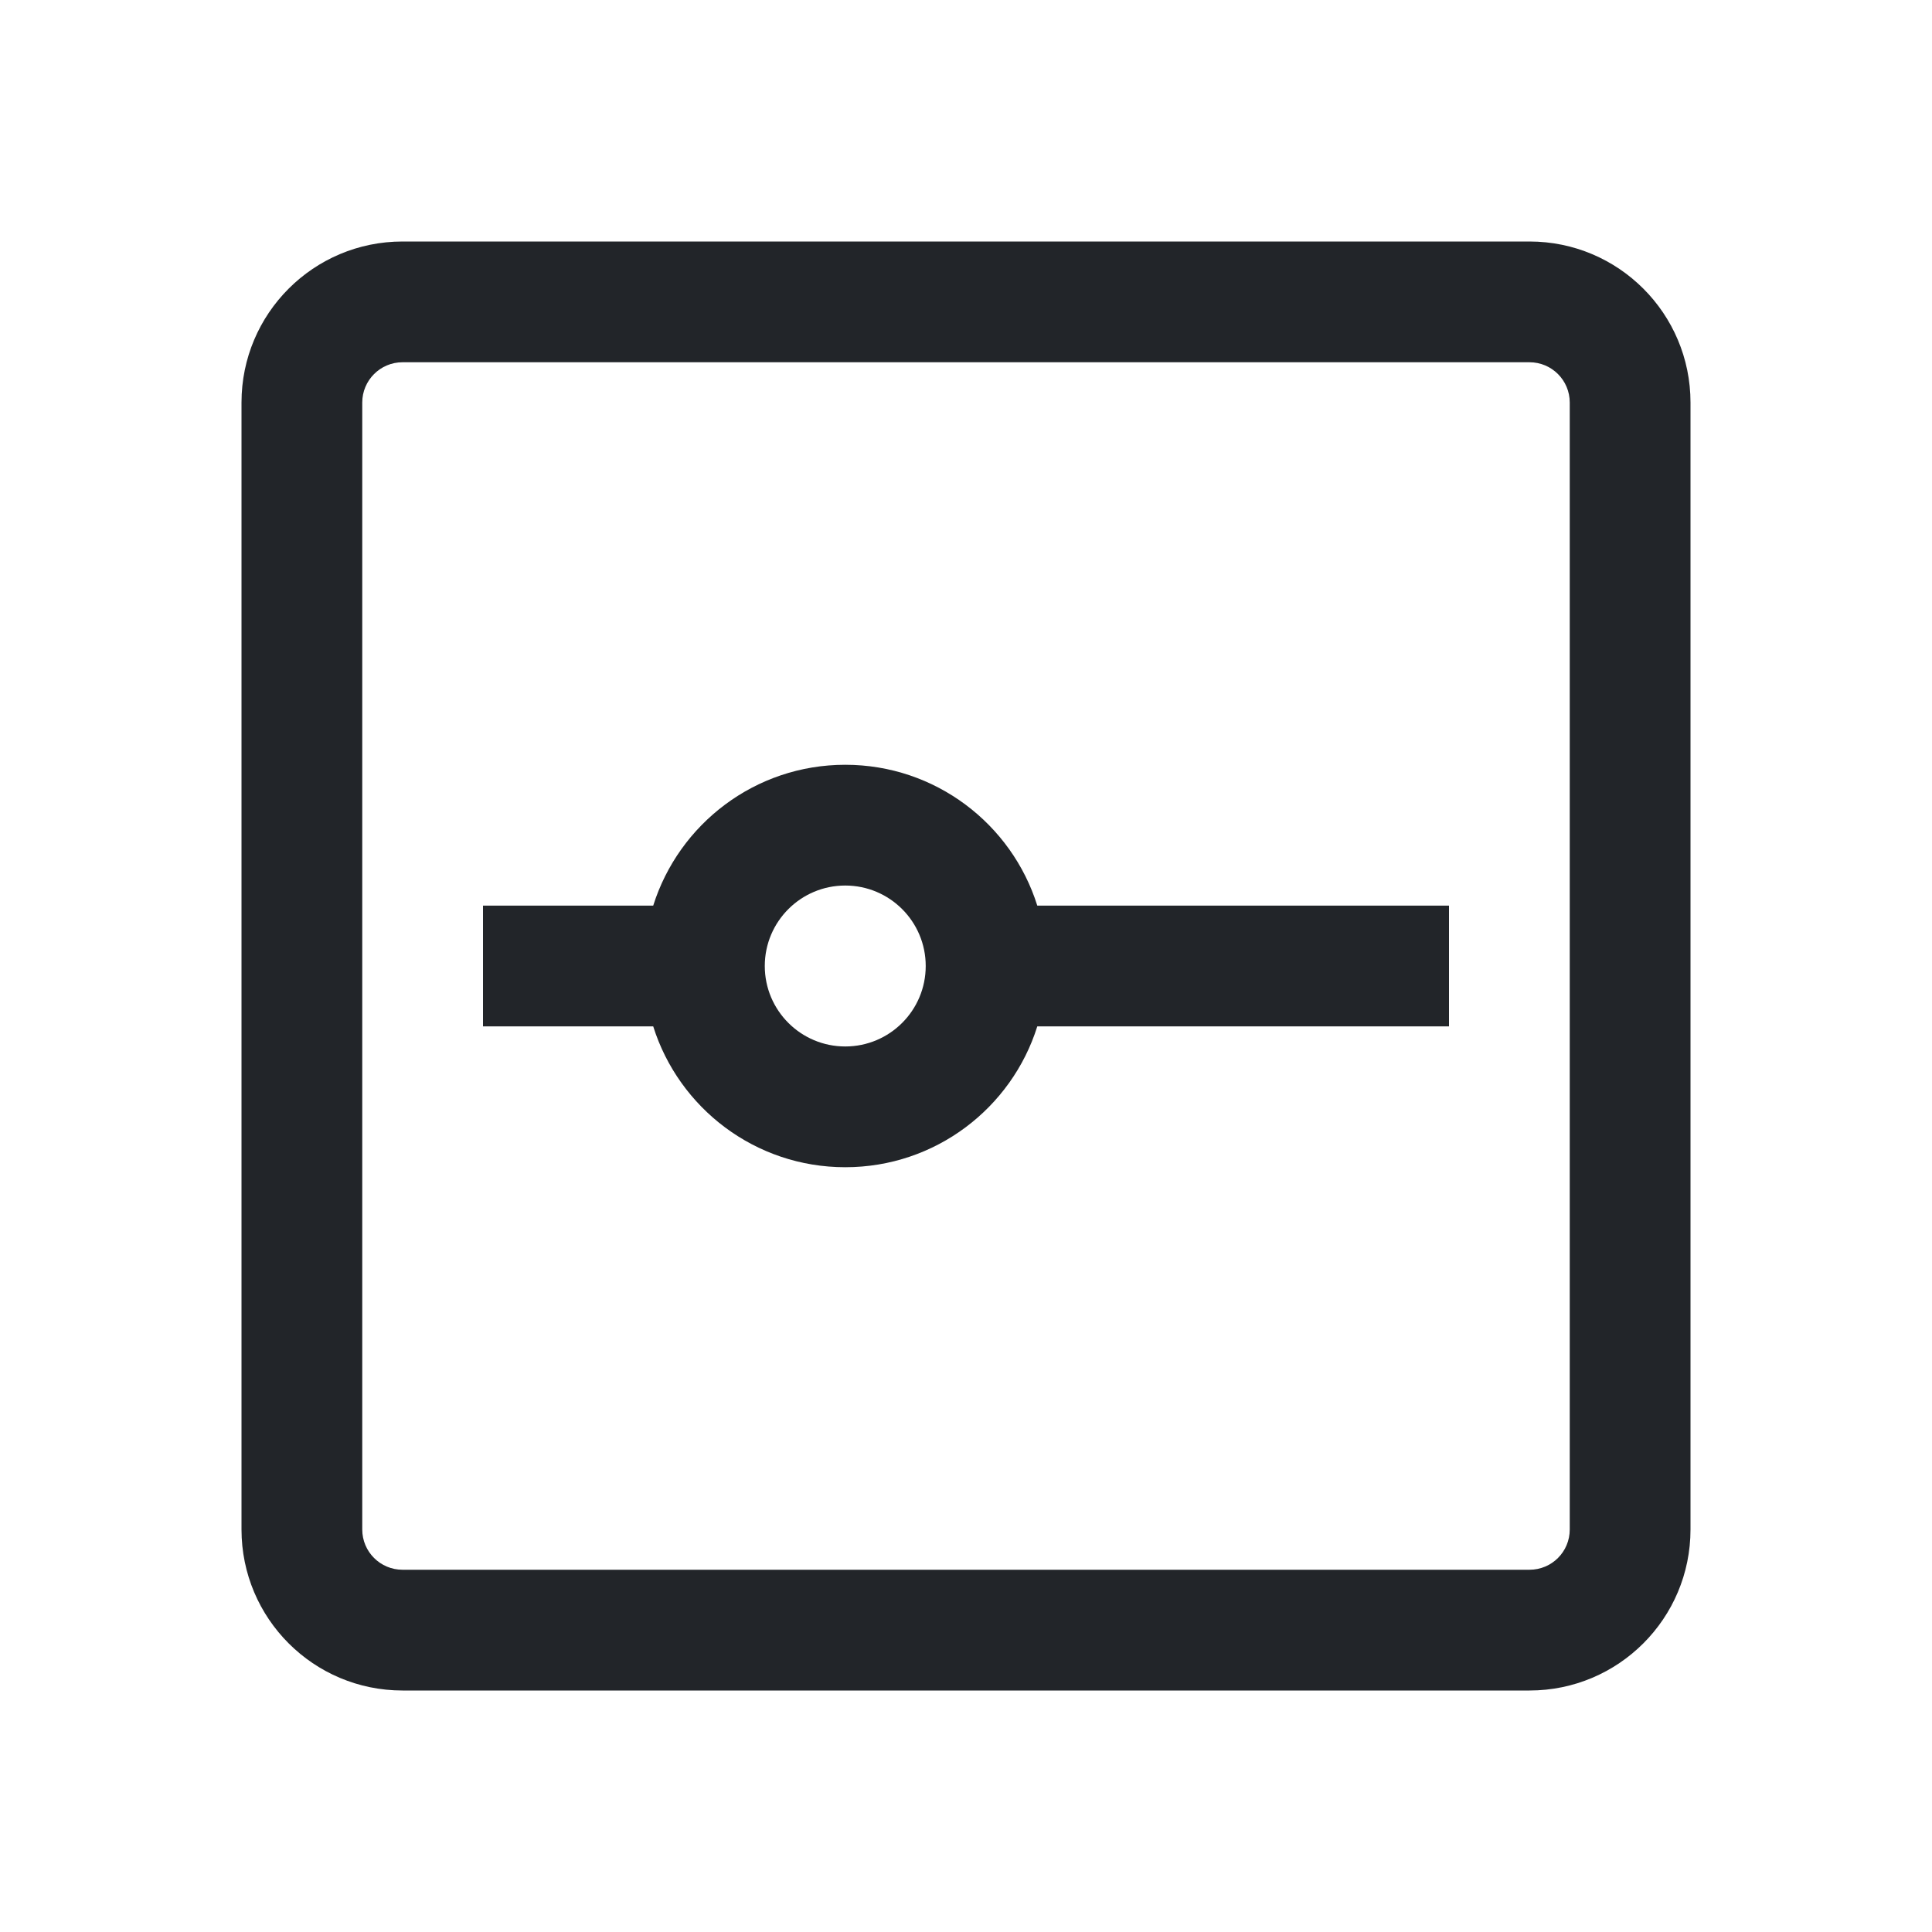
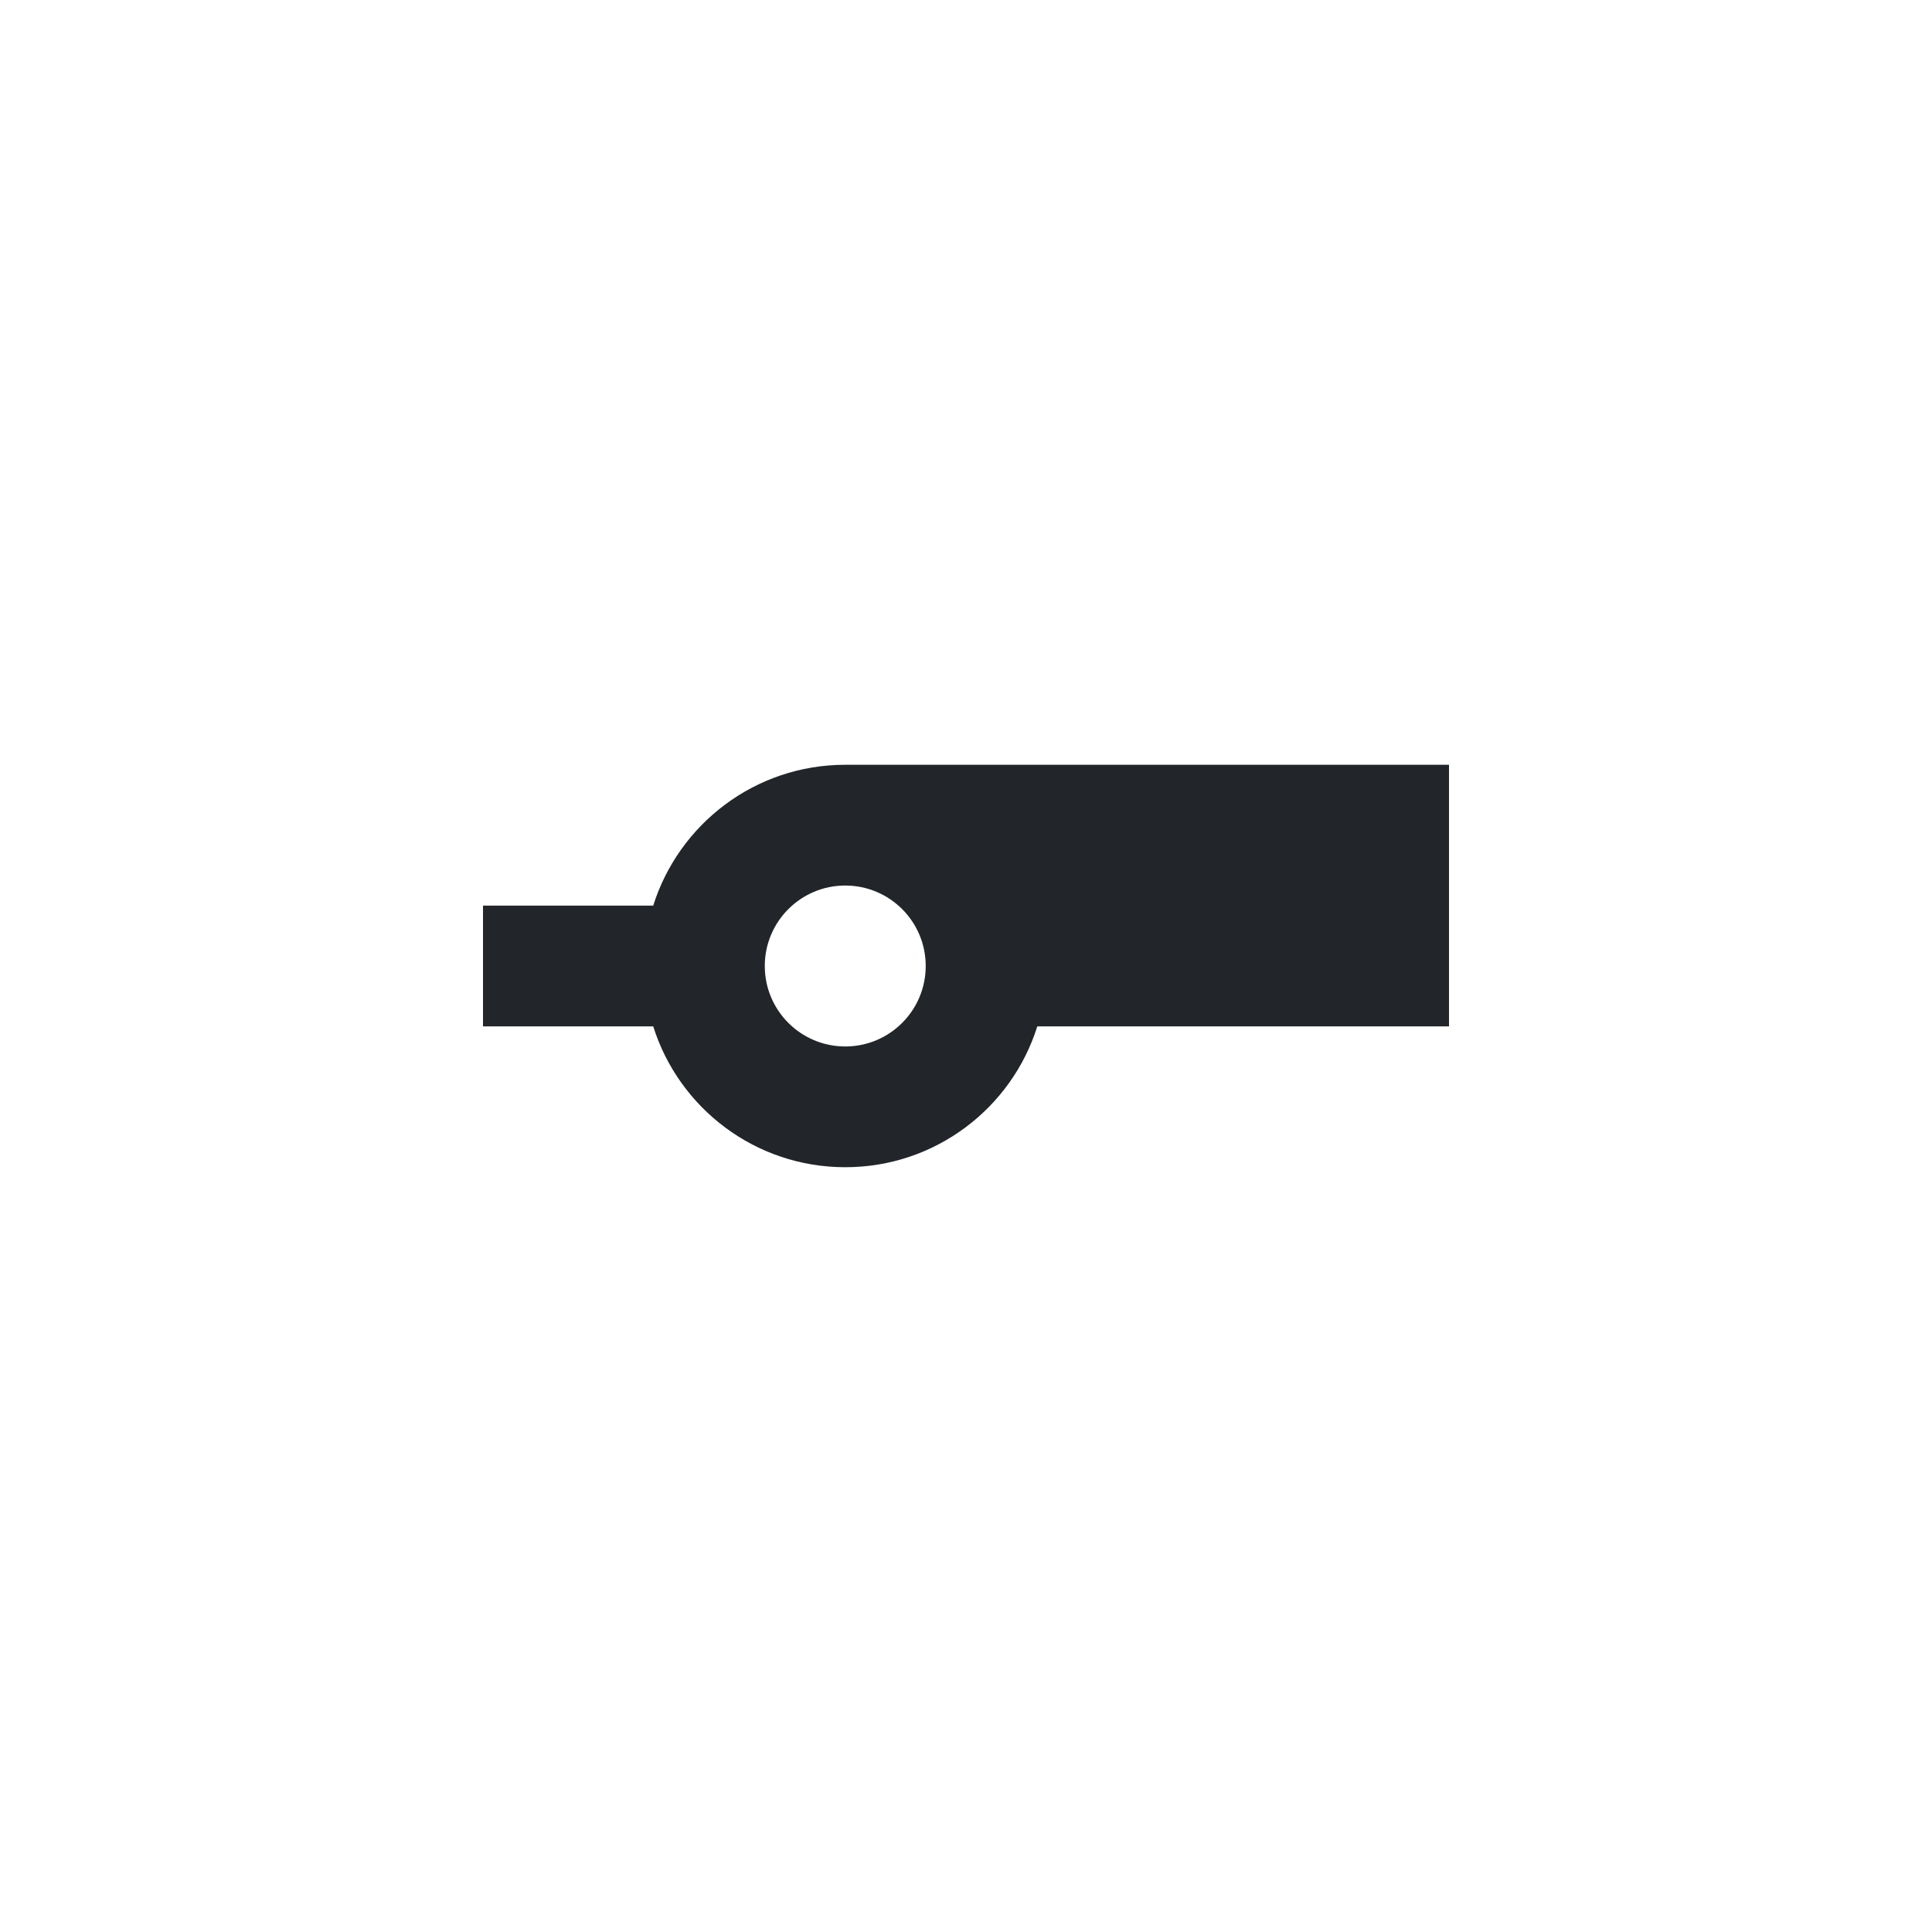
<svg xmlns="http://www.w3.org/2000/svg" width="20" height="20" viewBox="0 0 20 20" fill="none">
-   <path fill-rule="evenodd" clip-rule="evenodd" d="M10.738 10.625C10.473 11.47 9.683 12.083 8.75 12.083C7.817 12.083 7.028 11.47 6.762 10.625H5V9.375H6.762C7.028 8.53 7.817 7.917 8.75 7.917C9.683 7.917 10.473 8.53 10.738 9.375H15V10.625H10.738ZM9.583 10C9.583 10.46 9.21 10.833 8.75 10.833C8.29 10.833 7.917 10.46 7.917 10C7.917 9.54 8.29 9.167 8.75 9.167C9.21 9.167 9.583 9.54 9.583 10Z" fill="#222529" />
-   <path fill-rule="evenodd" clip-rule="evenodd" d="M2.5 4.167C2.5 3.246 3.246 2.5 4.167 2.5H15.833C16.754 2.5 17.5 3.246 17.5 4.167V15.833C17.5 16.754 16.754 17.5 15.833 17.5H4.167C3.246 17.5 2.5 16.754 2.5 15.833V4.167ZM4.167 3.75H15.833C16.064 3.75 16.25 3.937 16.25 4.167V15.833C16.25 16.064 16.064 16.25 15.833 16.25H4.167C3.937 16.25 3.75 16.064 3.75 15.833V4.167C3.75 3.937 3.937 3.75 4.167 3.75Z" fill="#222529" />
+   <path fill-rule="evenodd" clip-rule="evenodd" d="M10.738 10.625C10.473 11.47 9.683 12.083 8.75 12.083C7.817 12.083 7.028 11.47 6.762 10.625H5V9.375H6.762C7.028 8.53 7.817 7.917 8.75 7.917H15V10.625H10.738ZM9.583 10C9.583 10.46 9.21 10.833 8.75 10.833C8.29 10.833 7.917 10.46 7.917 10C7.917 9.54 8.29 9.167 8.75 9.167C9.21 9.167 9.583 9.54 9.583 10Z" fill="#222529" />
</svg>